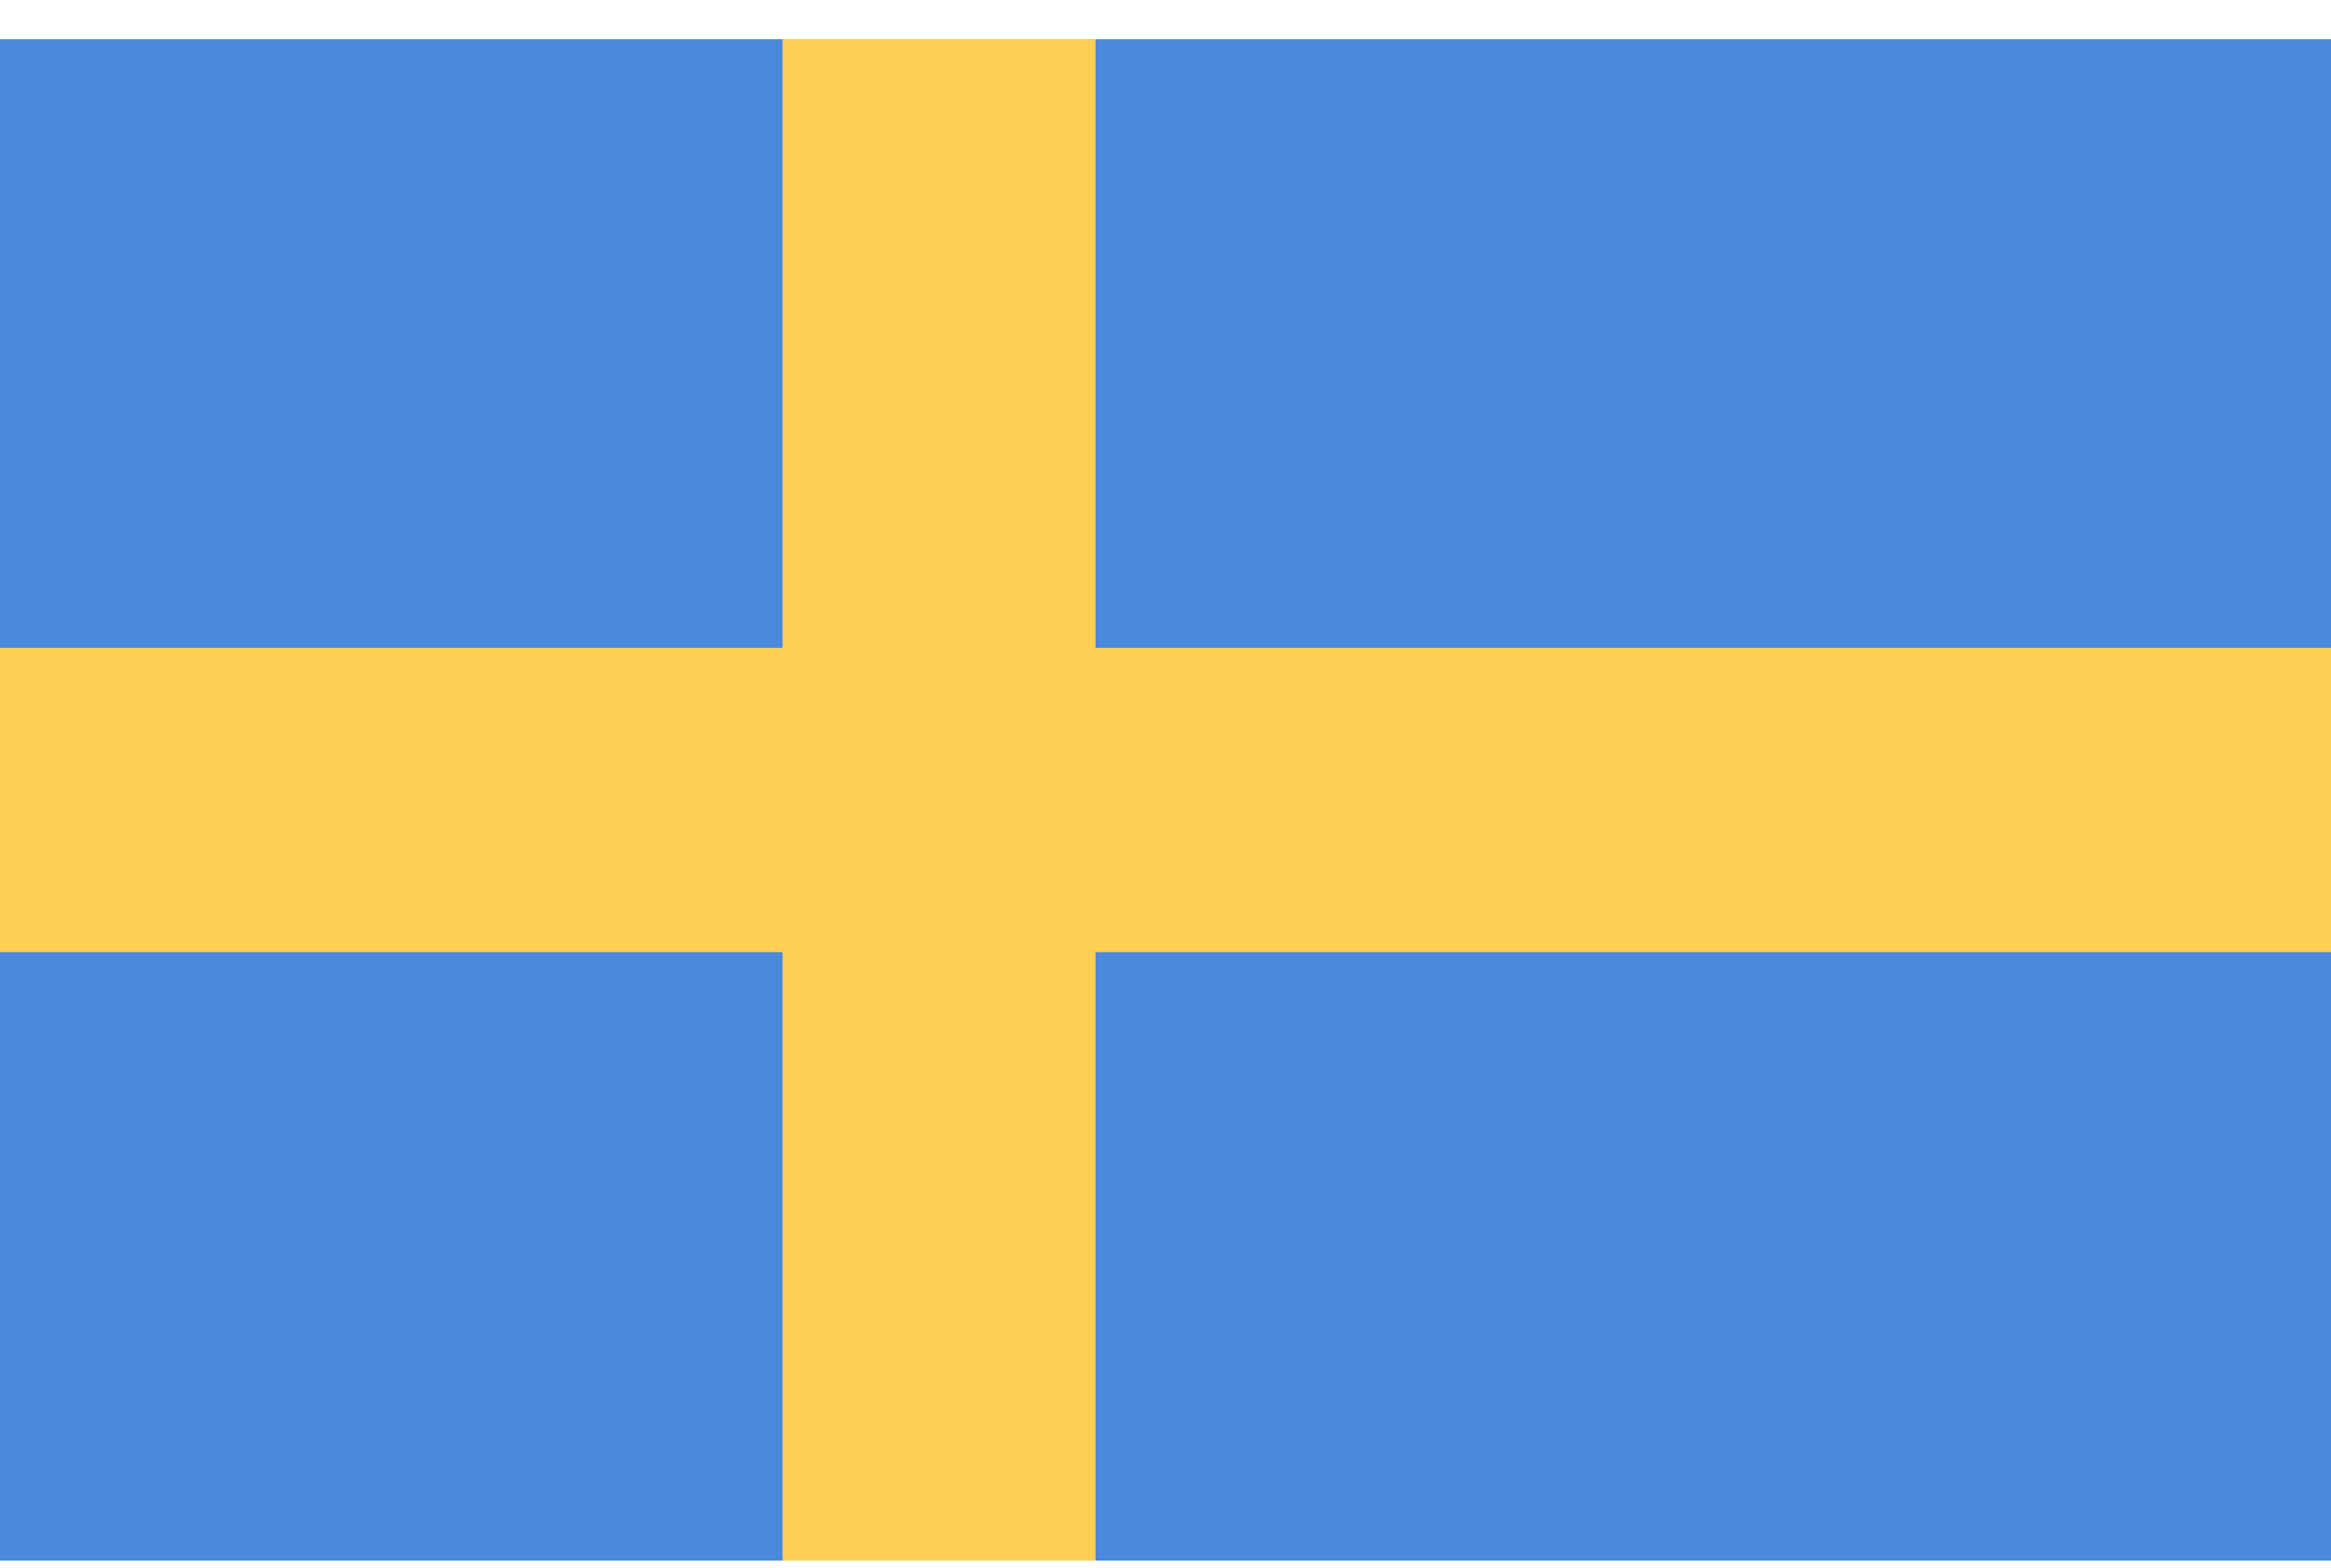
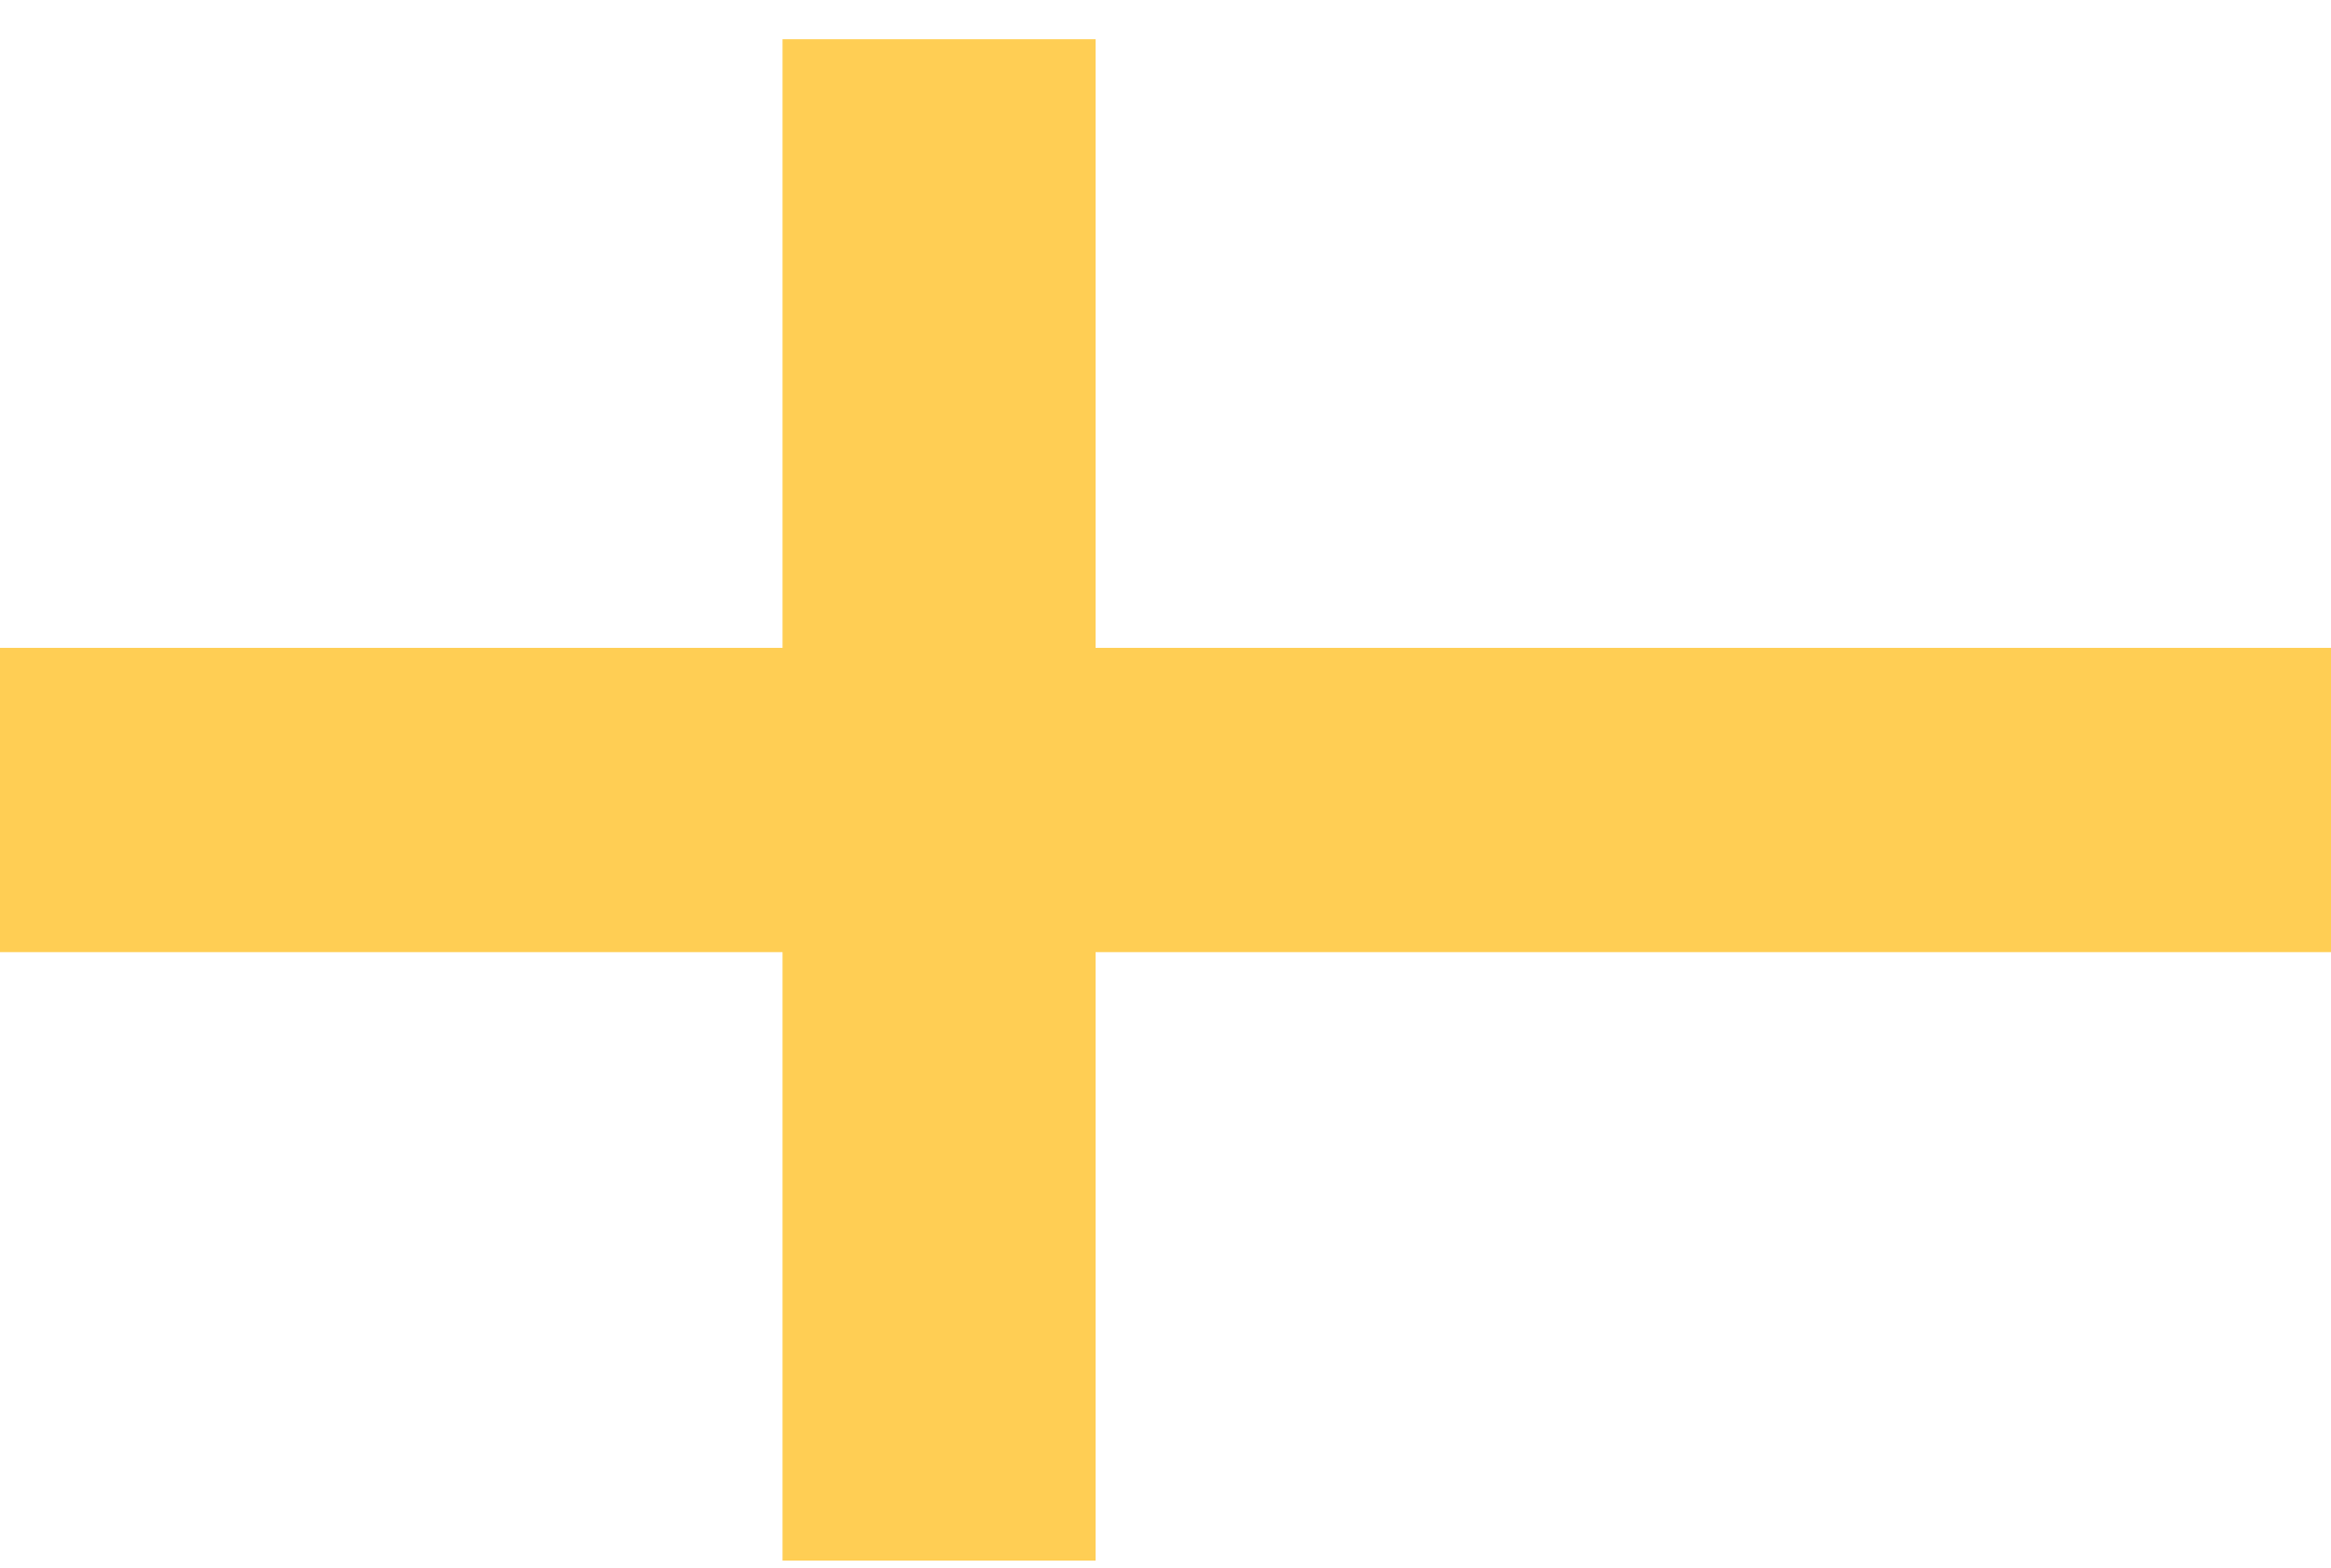
<svg xmlns="http://www.w3.org/2000/svg" width="55" height="37" viewBox="0 0 55 37" fill="none">
-   <path d="M55 0.926H0V36.829H55V0.926Z" fill="#4A89DC" />
  <path d="M25.85 0.926H18.464V36.829H25.85V0.926Z" fill="#FFCE54" />
  <path d="M55 15.289H0V22.47H55V15.289Z" fill="#FFCE54" />
</svg>